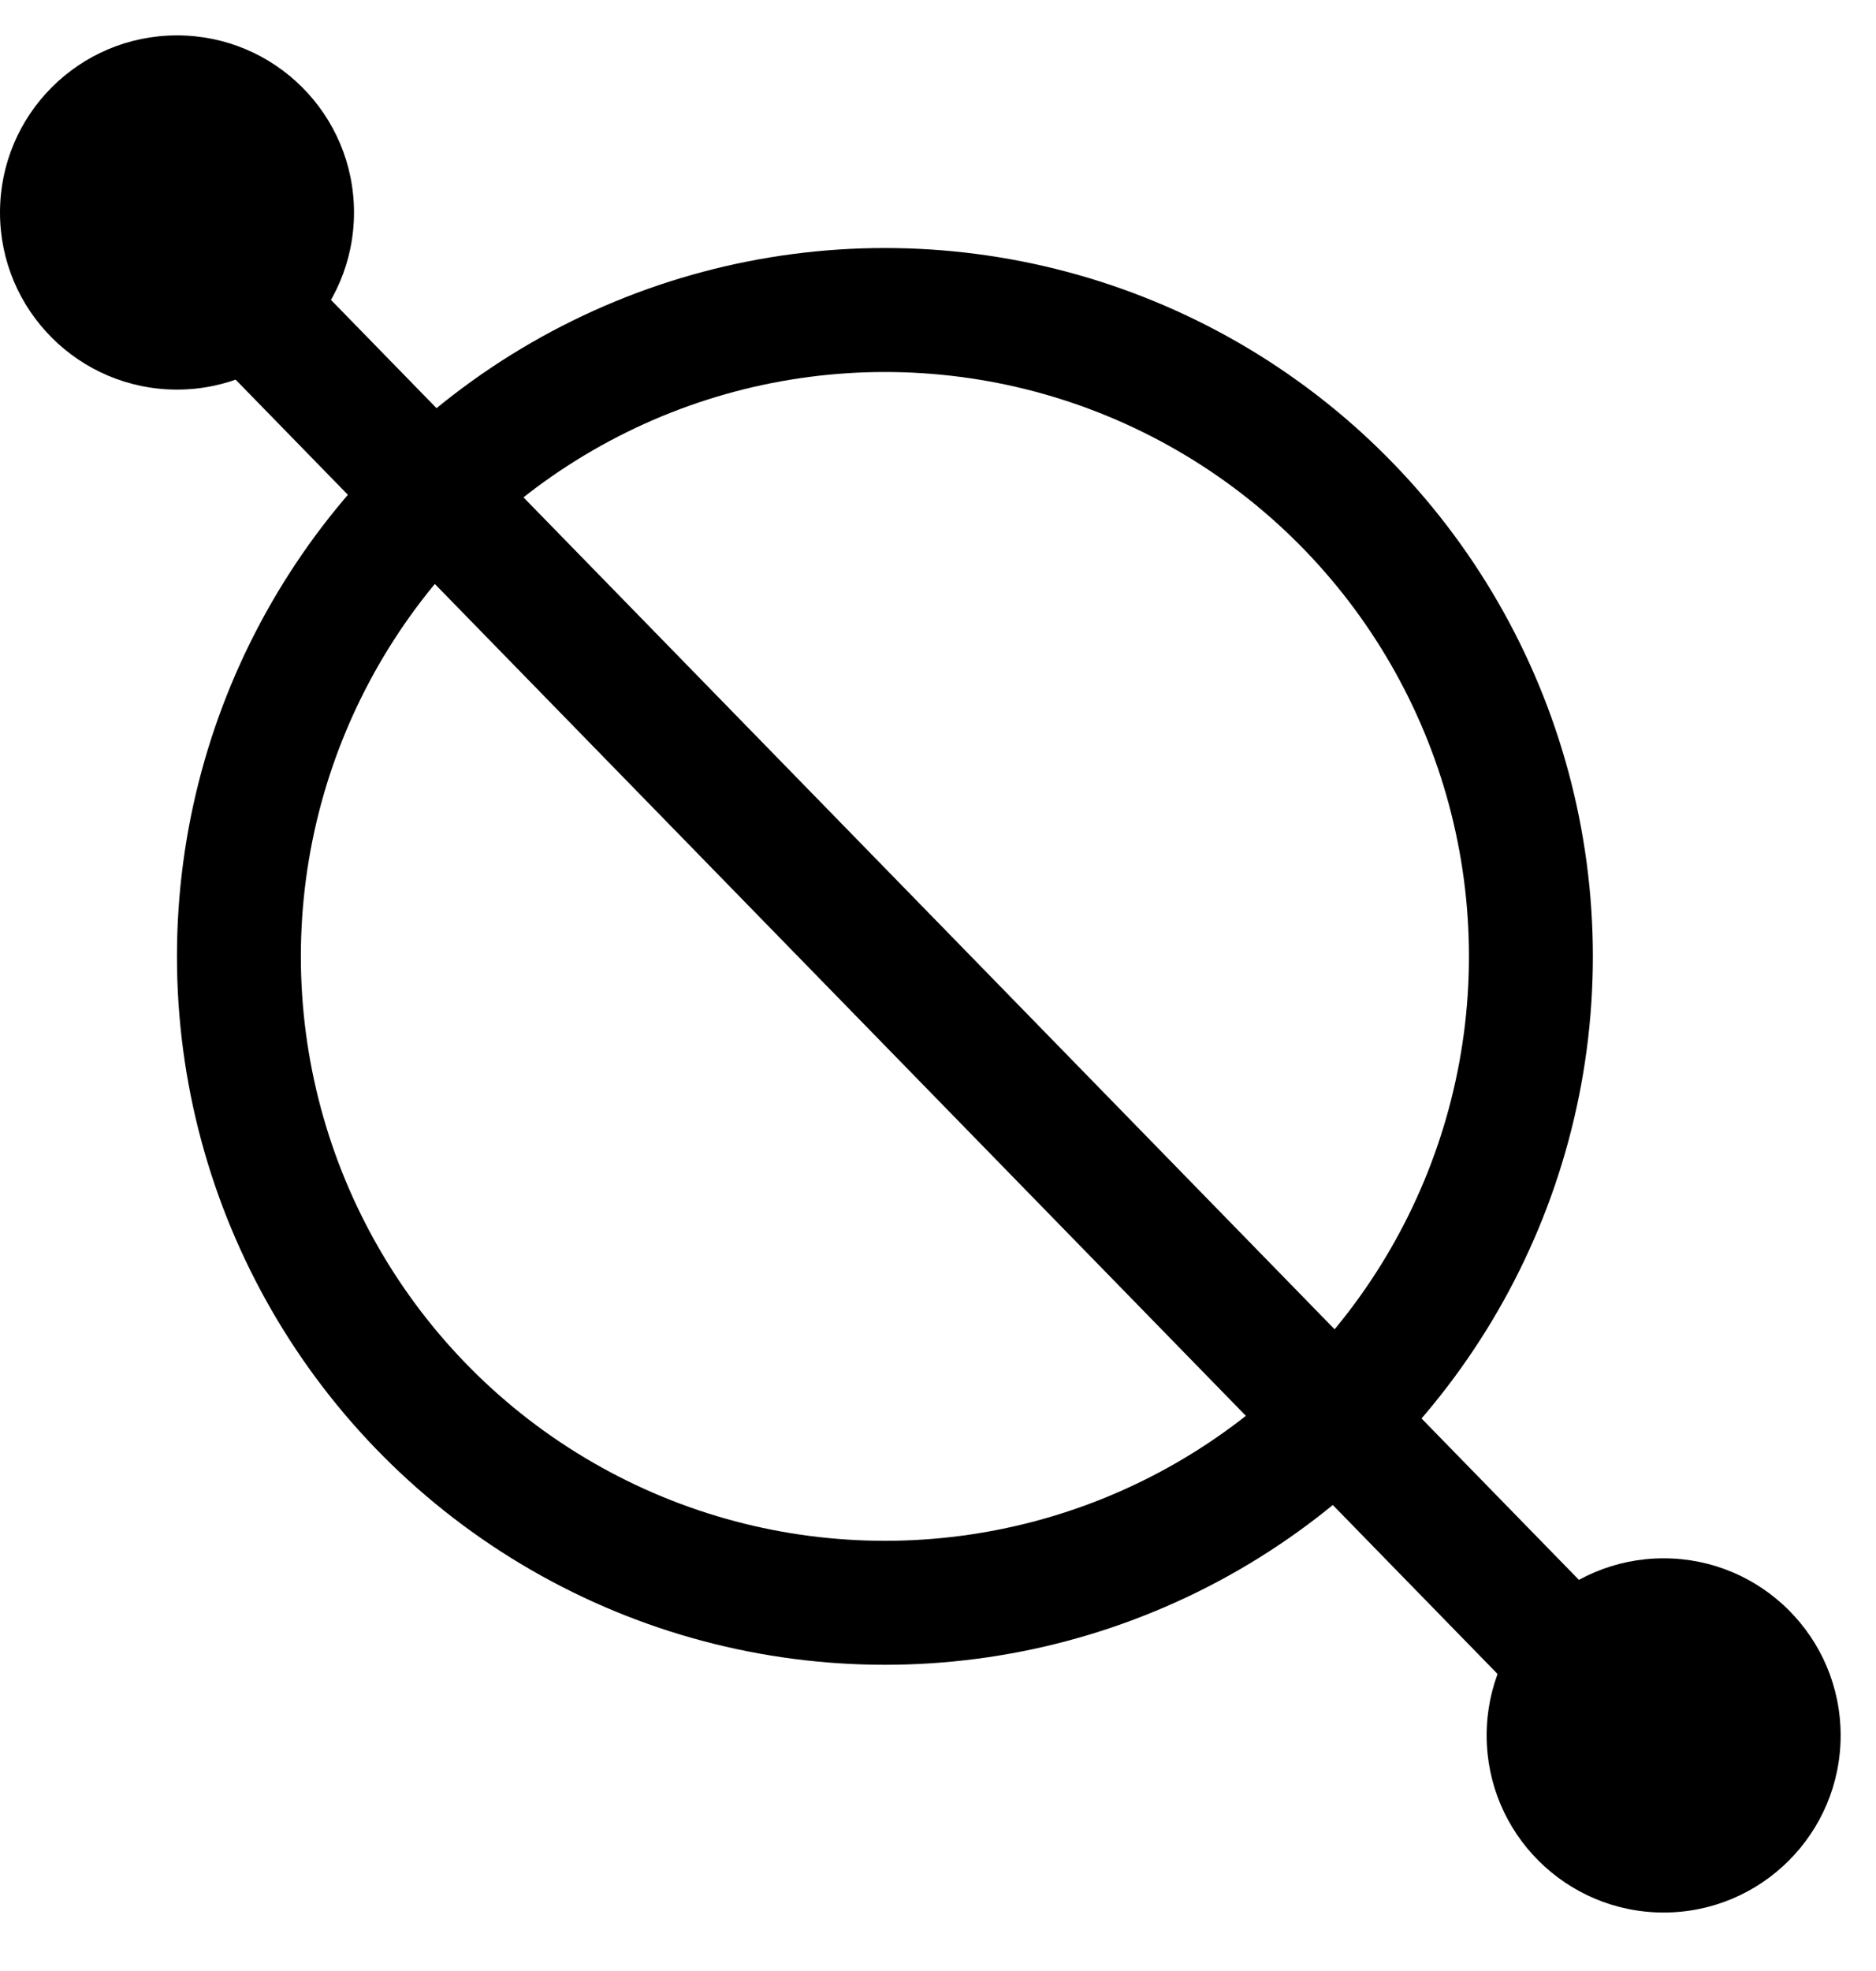
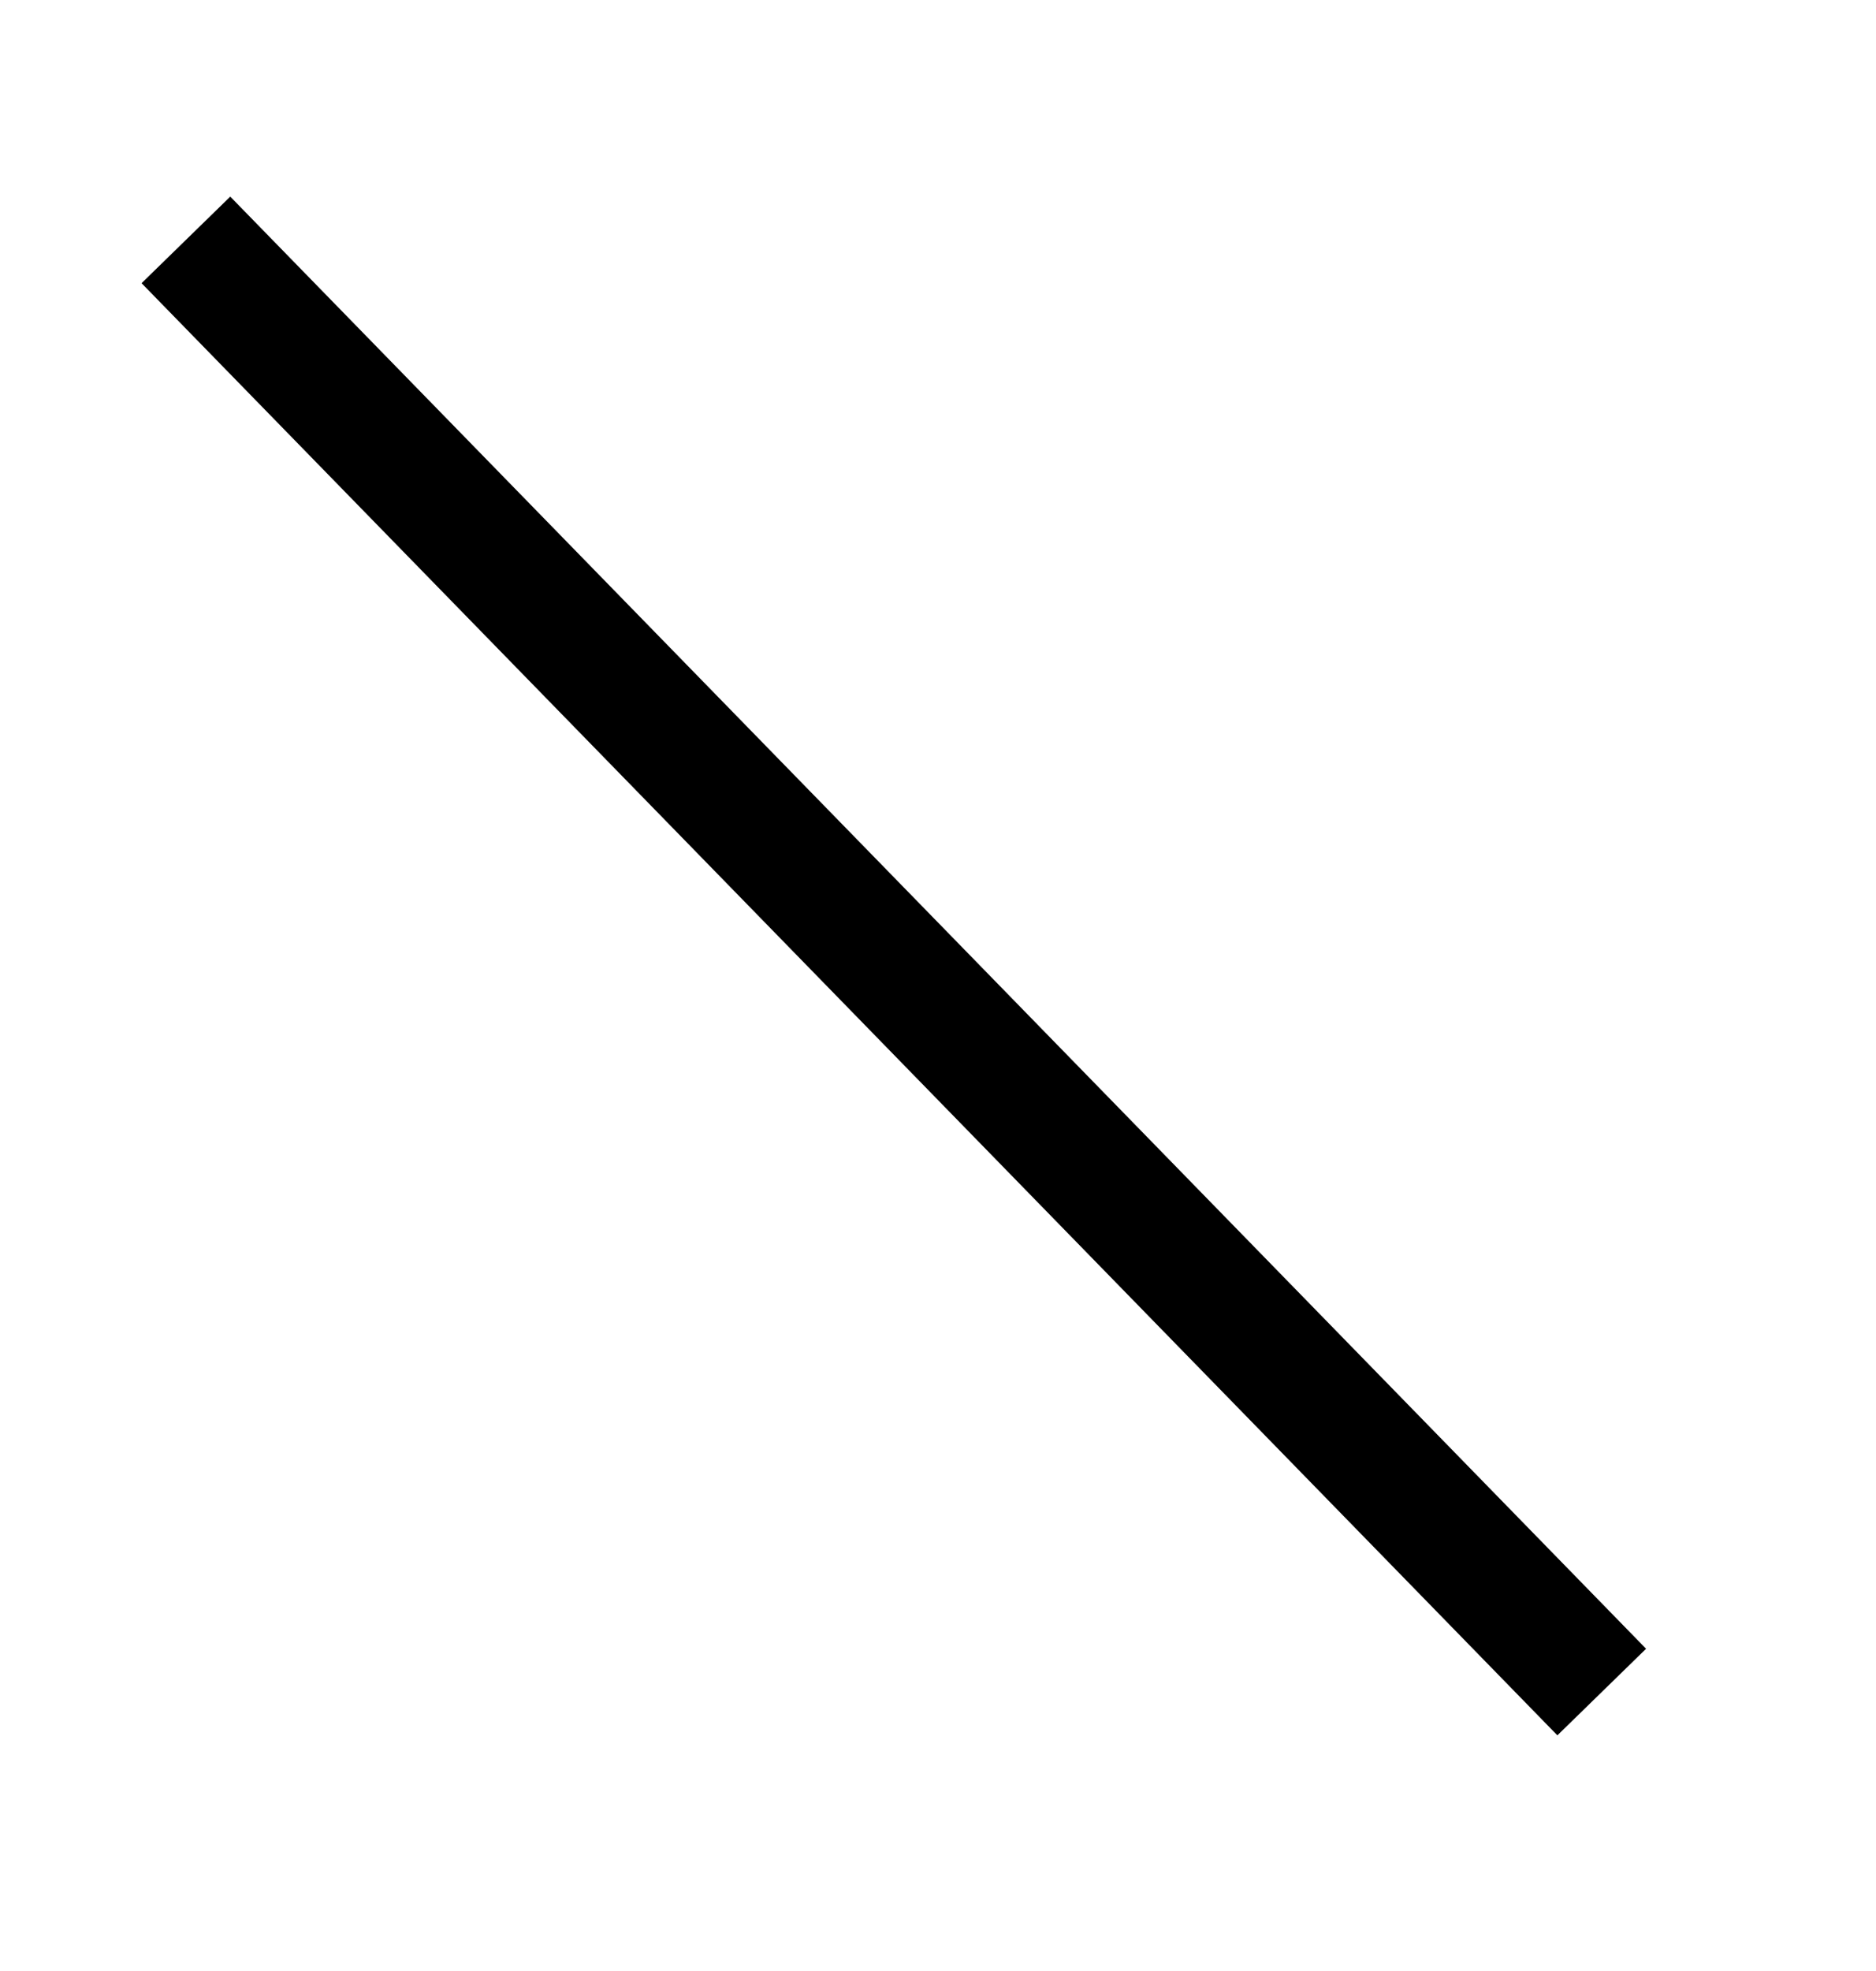
<svg xmlns="http://www.w3.org/2000/svg" width="20" height="21" viewBox="0 0 20 21" fill="none">
-   <circle cx="9.434" cy="10.19" r="6.887" stroke="black" stroke-width="1.321" />
  <line x1="1.982" y1="2.556" x2="17.076" y2="18.028" stroke="black" stroke-width="1.321" />
-   <circle cx="1.887" cy="2.264" r="1.887" fill="black" />
-   <circle cx="17.736" cy="18.49" r="1.887" fill="black" />
</svg>